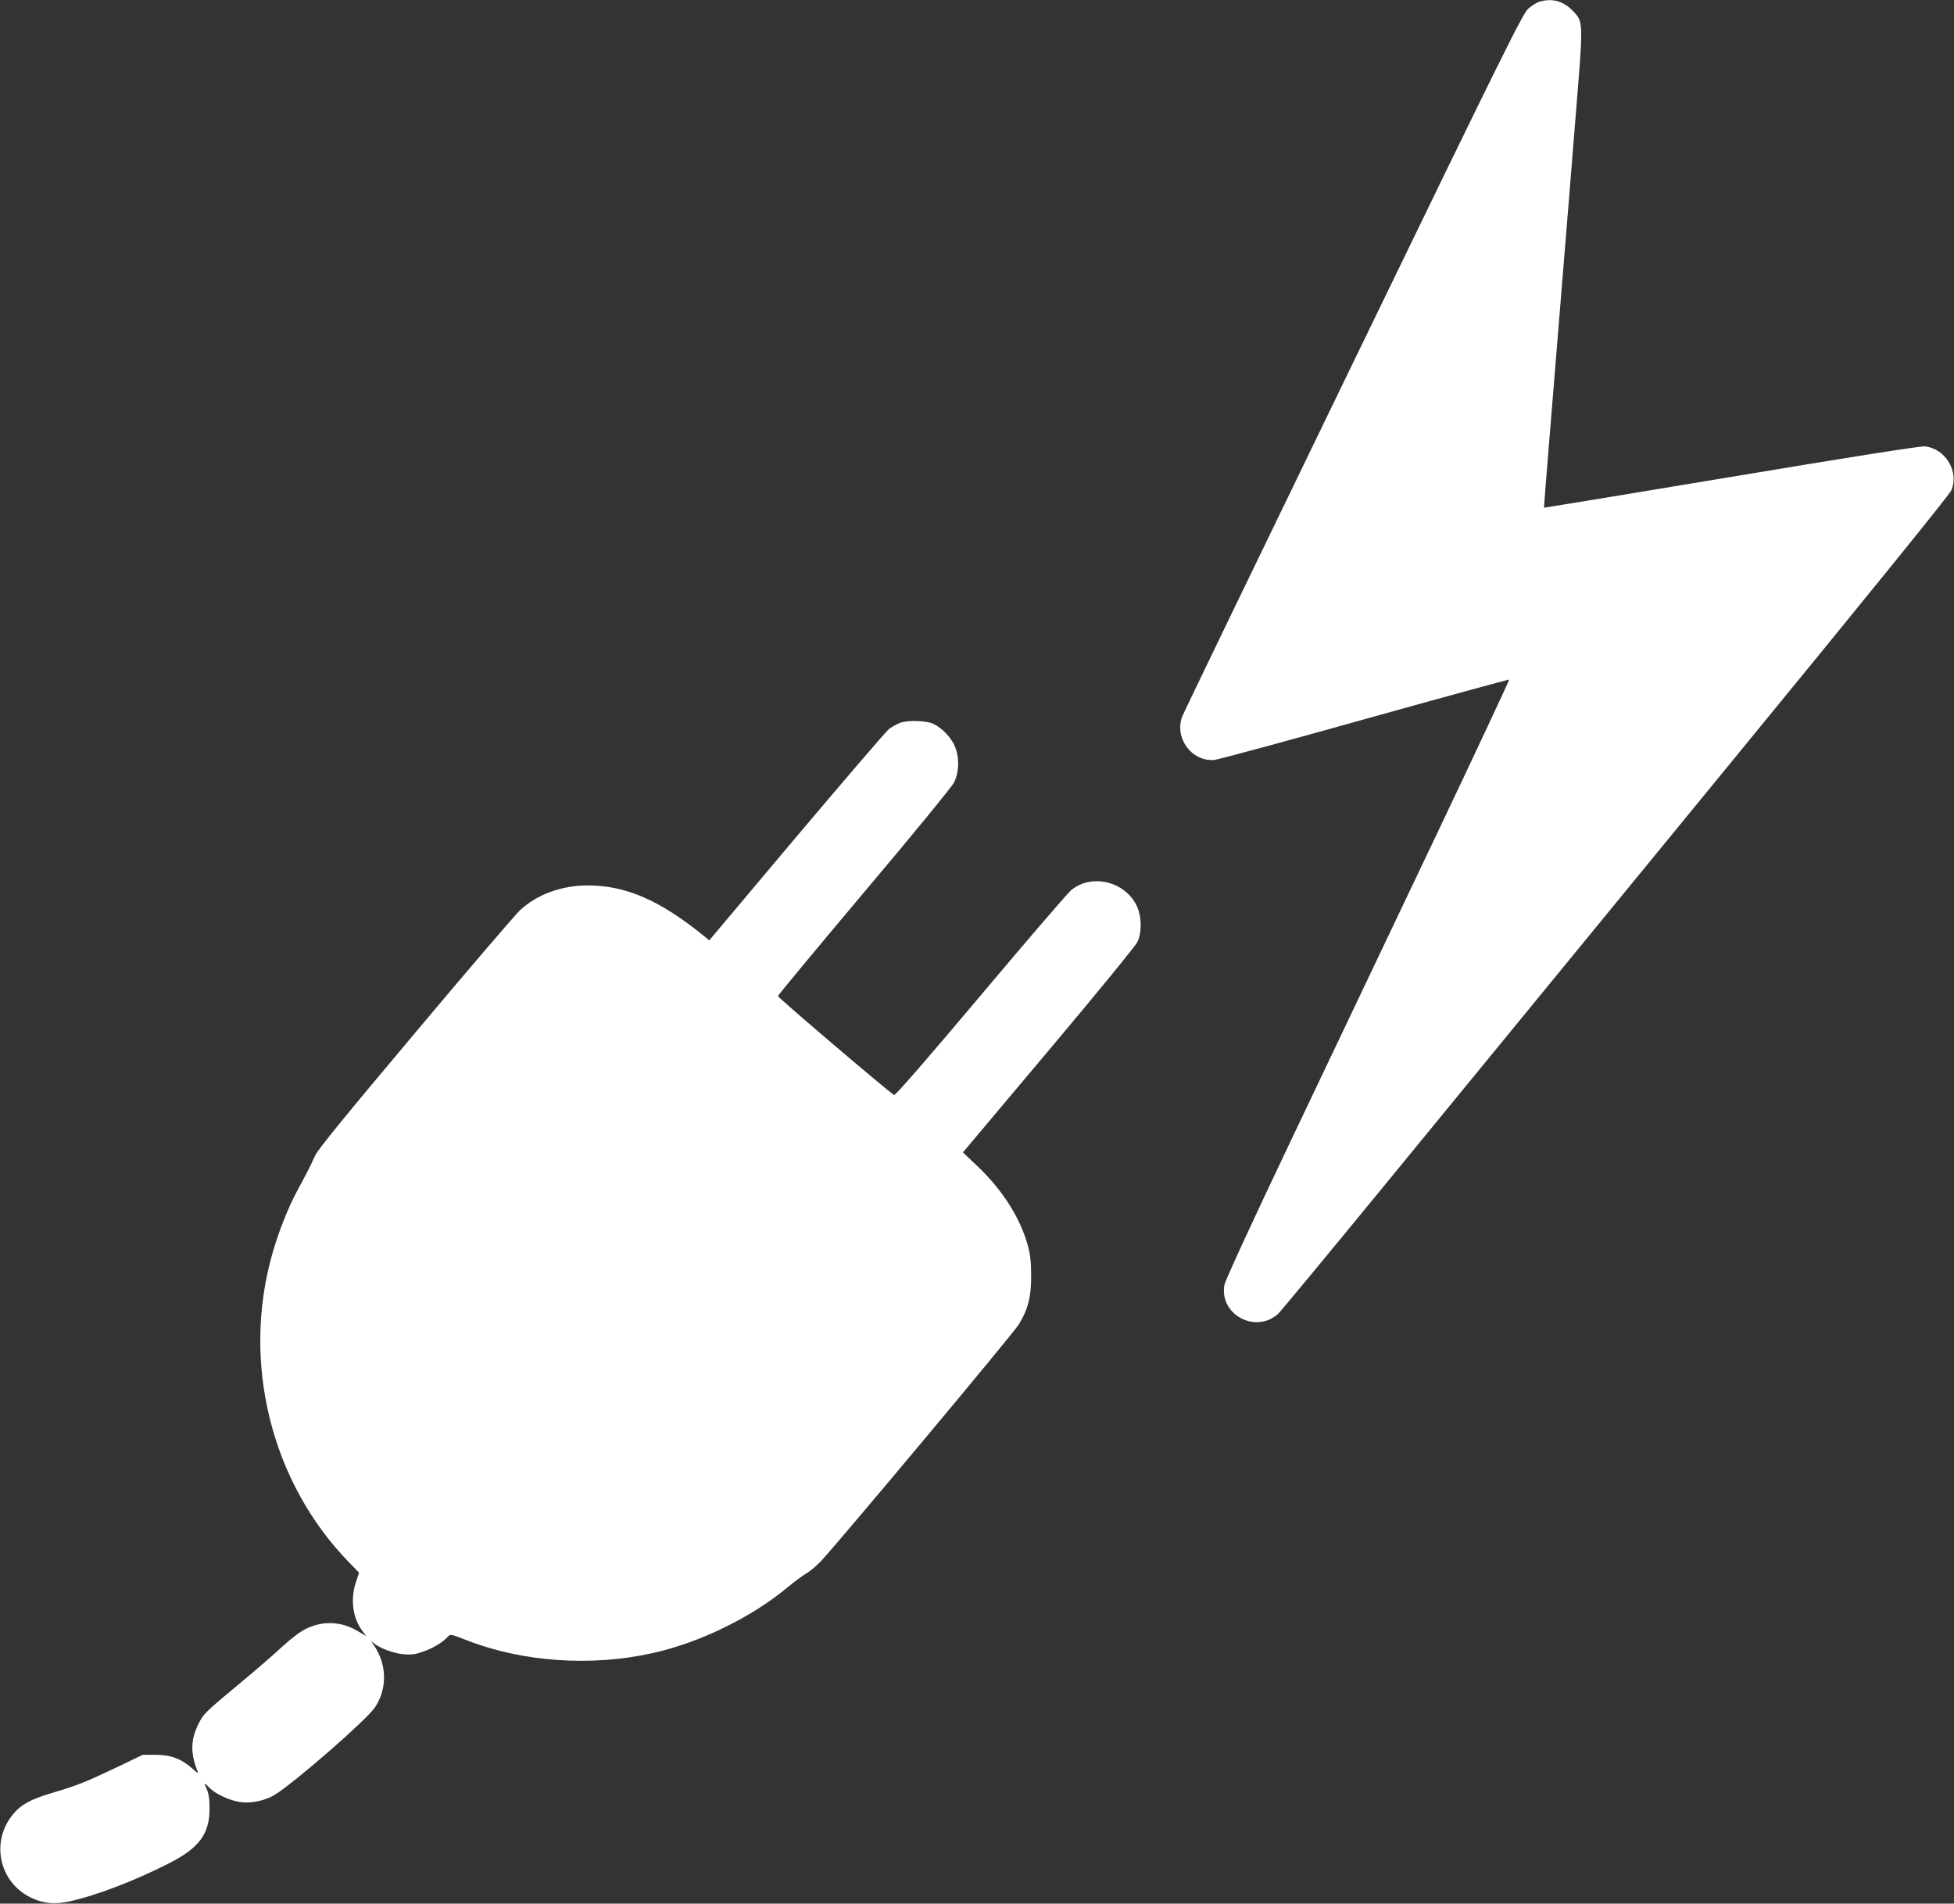
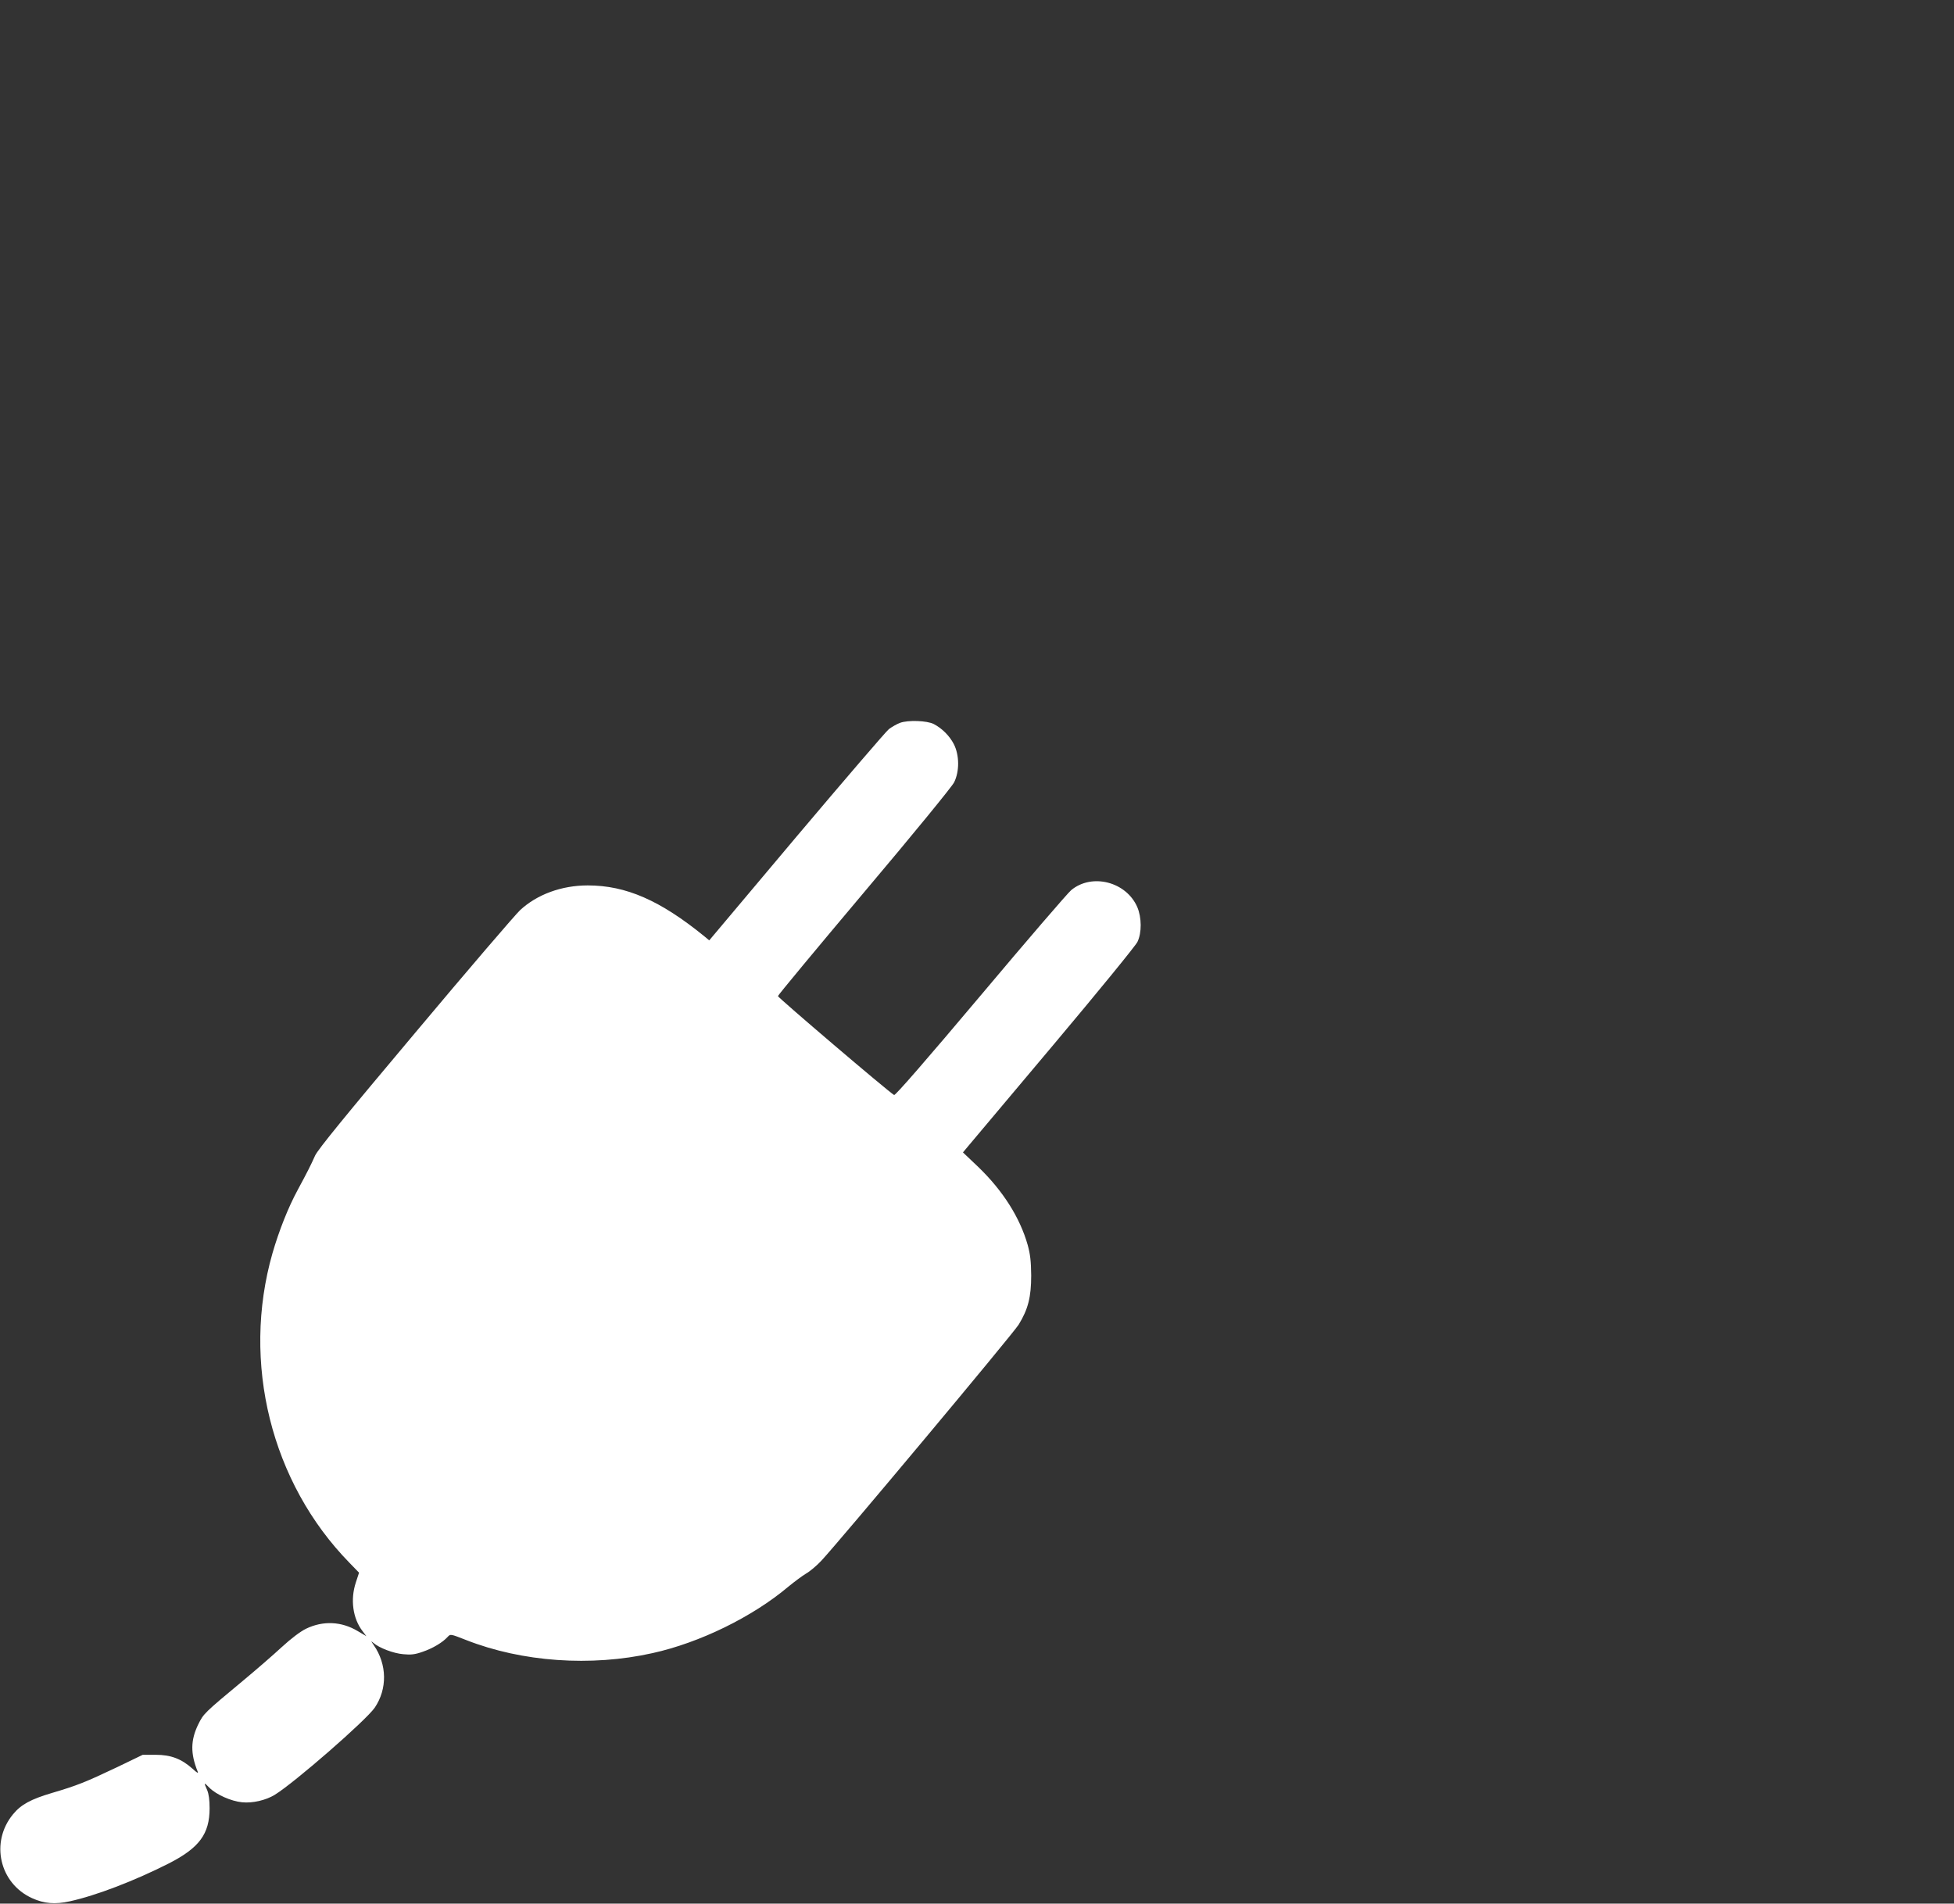
<svg xmlns="http://www.w3.org/2000/svg" version="1.0" width="1280pt" height="1247pt" viewBox="0 0 1280 1247" preserveAspectRatio="xMidYMid meet">
  <rect x="0" y="0" width="1280" height="1247" fill="#333333" stroke="none" />
  <g transform="translate(0,1247) scale(0.1,-0.1)" fill="#ffffff" stroke="none">
-     <path d="M10084 12459 c-17 -5 -50 -26 -73 -46 -37 -34 -151 -263 -1147 -2318 -608 -1254 -1112 -2297 -1120 -2319 -52 -142 63 -297 211 -284 27 3 472 123 988 268 516 144 940 260 943 258 2 -3 -222 -482 -499 -1064 -277 -582 -696 -1462 -931 -1956 -250 -525 -430 -916 -435 -944 -36 -193 201 -323 350 -192 15 13 364 435 776 938 412 503 1394 1702 2182 2663 887 1082 1441 1766 1453 1794 54 123 -39 277 -175 289 -25 3 -532 -77 -1267 -200 -674 -112 -1226 -203 -1226 -202 -1 0 14 183 32 406 18 223 56 686 84 1030 28 344 69 843 90 1110 53 651 54 635 -19 711 -62 63 -133 82 -217 58z" />
    <path d="M5896 7735 c-22 -8 -54 -27 -73 -41 -18 -14 -290 -331 -605 -704 l-572 -680 -30 25 c-291 237 -515 335 -766 335 -171 0 -332 -59 -443 -162 -31 -29 -341 -390 -687 -803 -455 -541 -638 -765 -656 -805 -30 -67 -51 -108 -114 -225 -62 -114 -122 -266 -165 -414 -205 -716 -9 -1504 505 -2029 l62 -64 -21 -64 c-37 -112 -20 -236 44 -319 l25 -33 -56 33 c-106 64 -227 70 -339 16 -37 -18 -98 -64 -160 -121 -55 -51 -167 -148 -250 -217 -260 -216 -261 -218 -296 -288 -51 -104 -52 -192 -4 -310 6 -14 -5 -8 -34 19 -73 65 -142 91 -241 91 l-85 0 -170 -82 c-204 -97 -262 -120 -425 -168 -138 -41 -203 -76 -255 -140 -150 -182 -89 -452 125 -549 79 -36 151 -42 246 -21 174 38 426 135 649 248 200 102 268 193 268 362 0 53 -5 93 -16 119 -23 52 -22 53 15 15 45 -45 142 -88 214 -95 68 -7 155 13 214 49 131 81 597 487 655 571 83 123 81 283 -7 410 -19 28 -20 29 -2 14 38 -33 132 -69 196 -74 49 -5 77 -2 127 16 65 22 131 61 164 98 18 19 18 19 120 -21 367 -144 818 -176 1221 -86 309 68 655 237 891 436 39 32 90 70 115 85 25 14 70 52 100 84 117 125 1257 1488 1293 1547 62 101 82 181 82 322 -1 93 -6 138 -23 200 -51 180 -163 356 -324 511 l-100 95 35 42 c19 23 271 323 561 667 291 346 535 645 547 670 29 60 28 160 -1 228 -72 166 -297 224 -433 111 -22 -18 -289 -328 -594 -691 -357 -424 -559 -656 -566 -651 -43 26 -762 639 -761 648 1 7 255 313 565 681 320 379 575 691 589 719 36 72 35 179 -2 251 -28 54 -77 103 -131 131 -44 23 -170 27 -221 8z" />
  </g>
</svg>